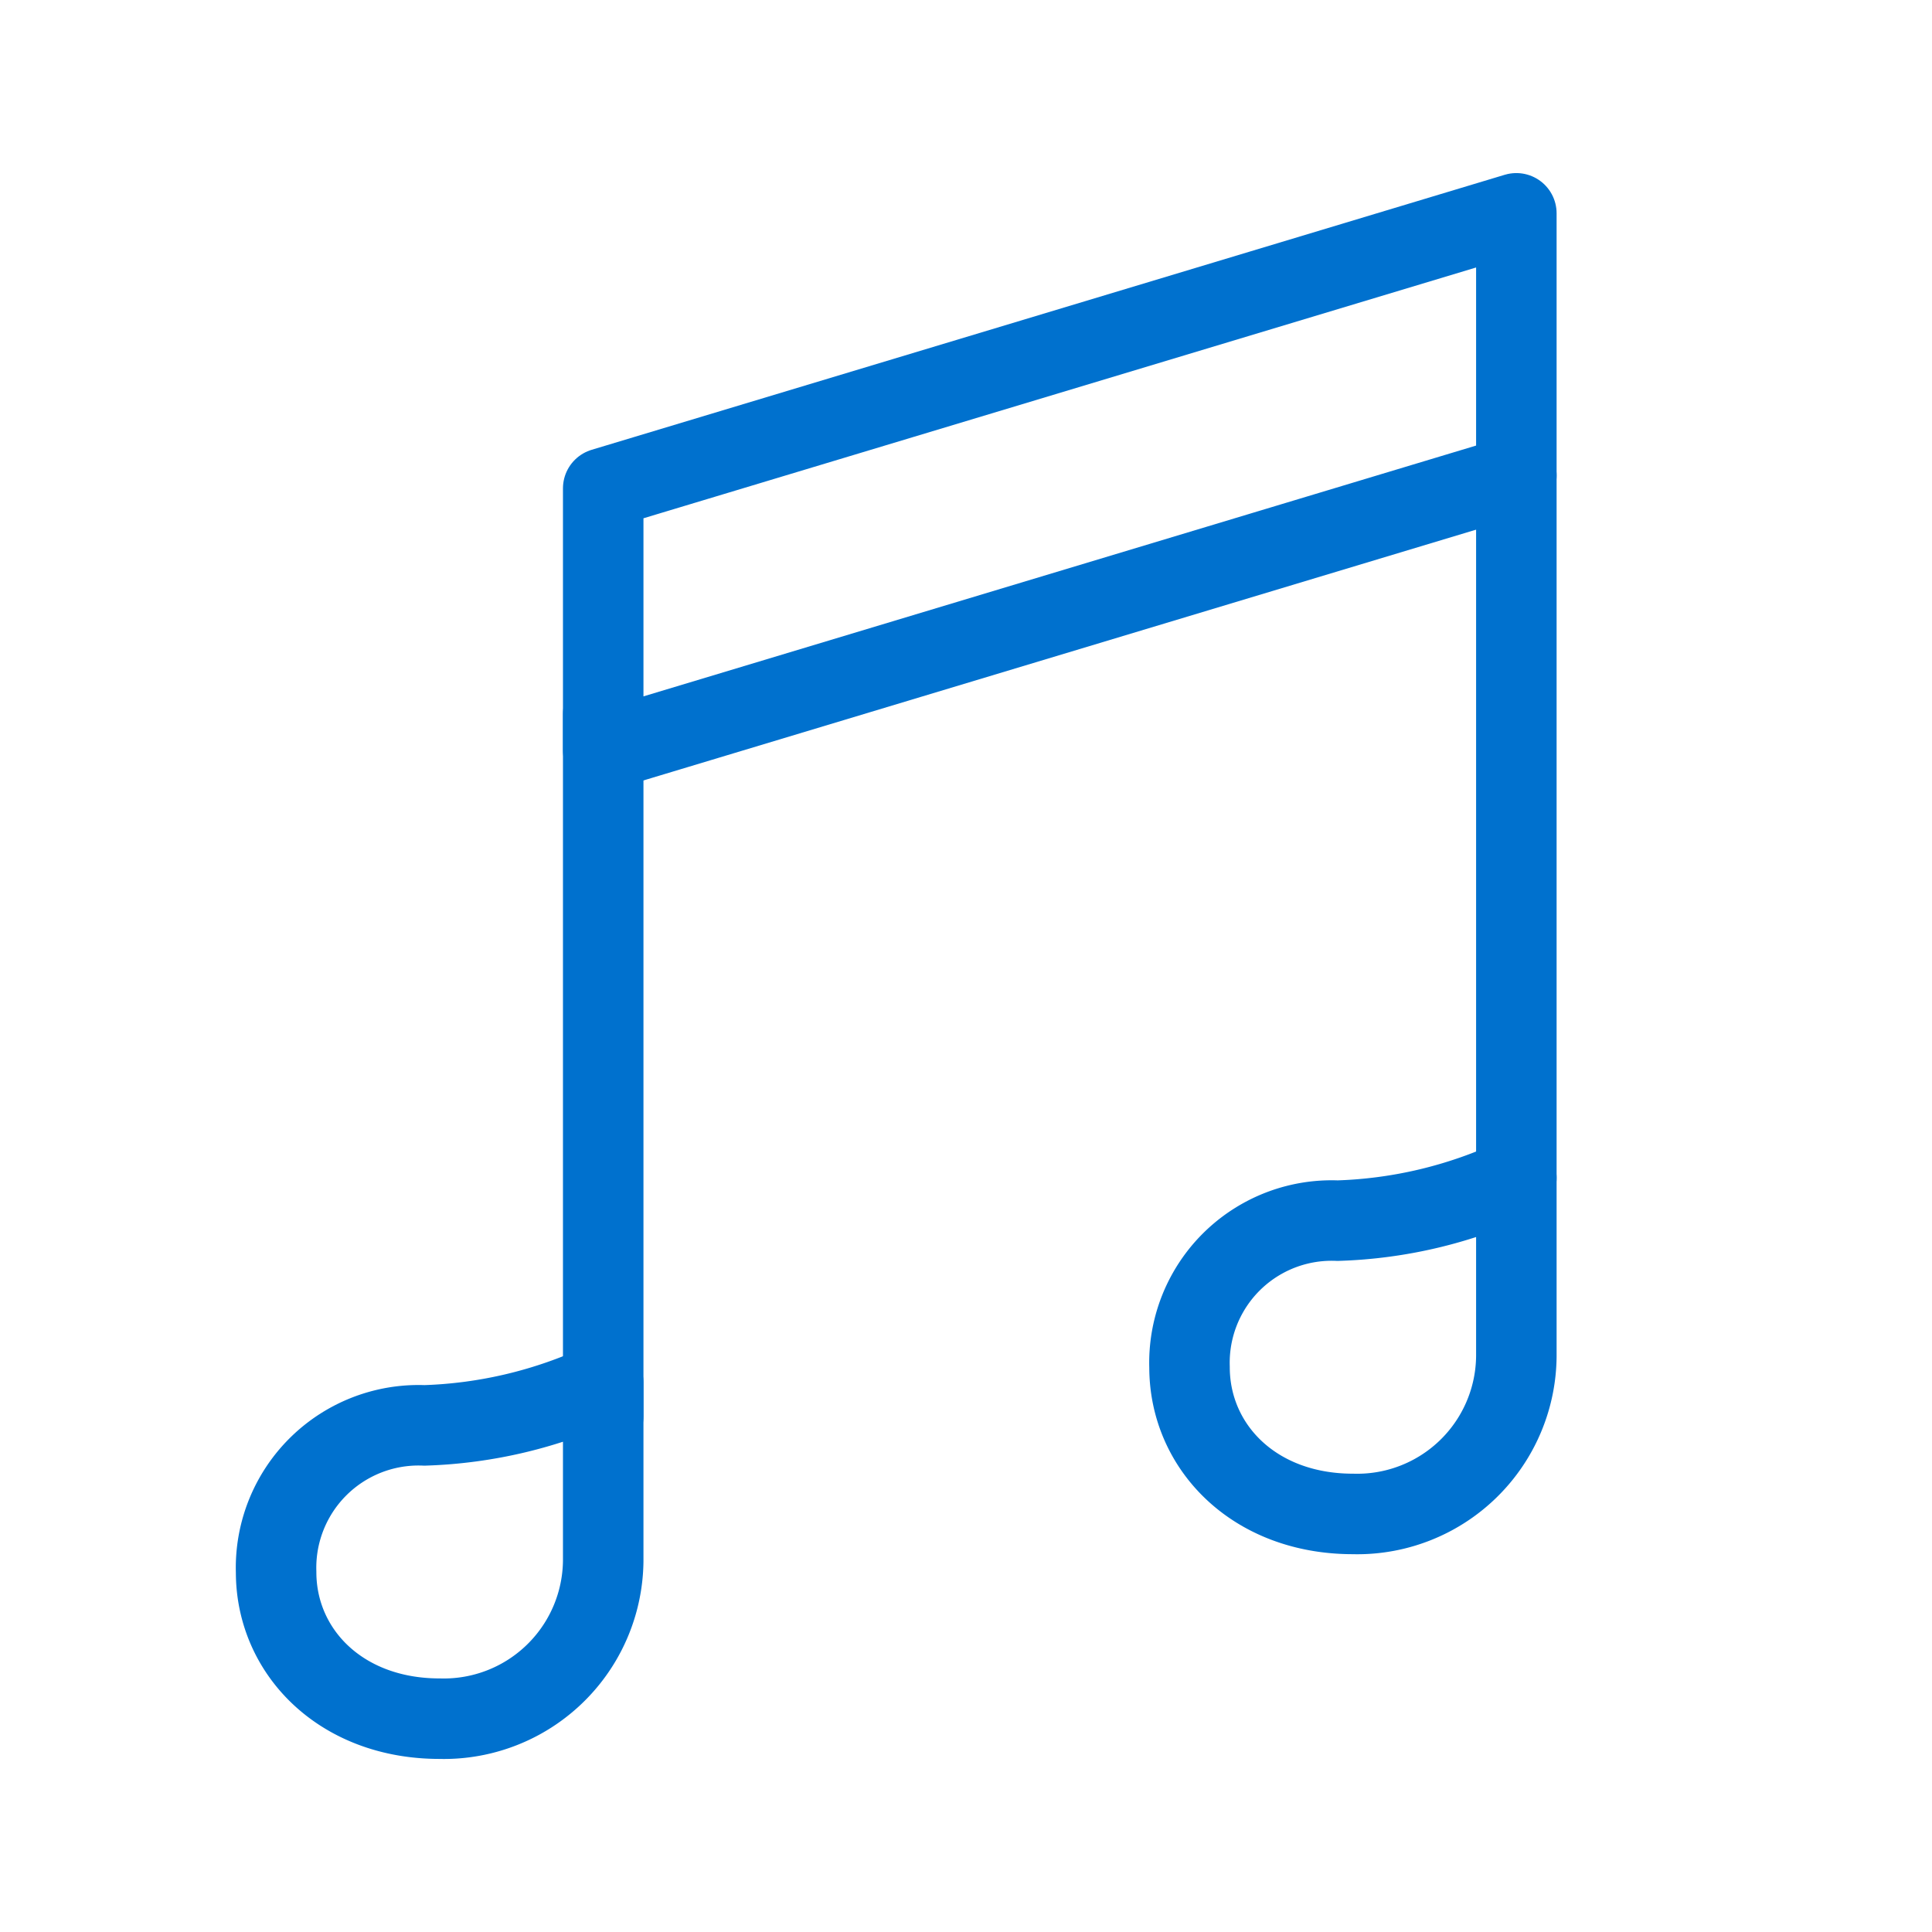
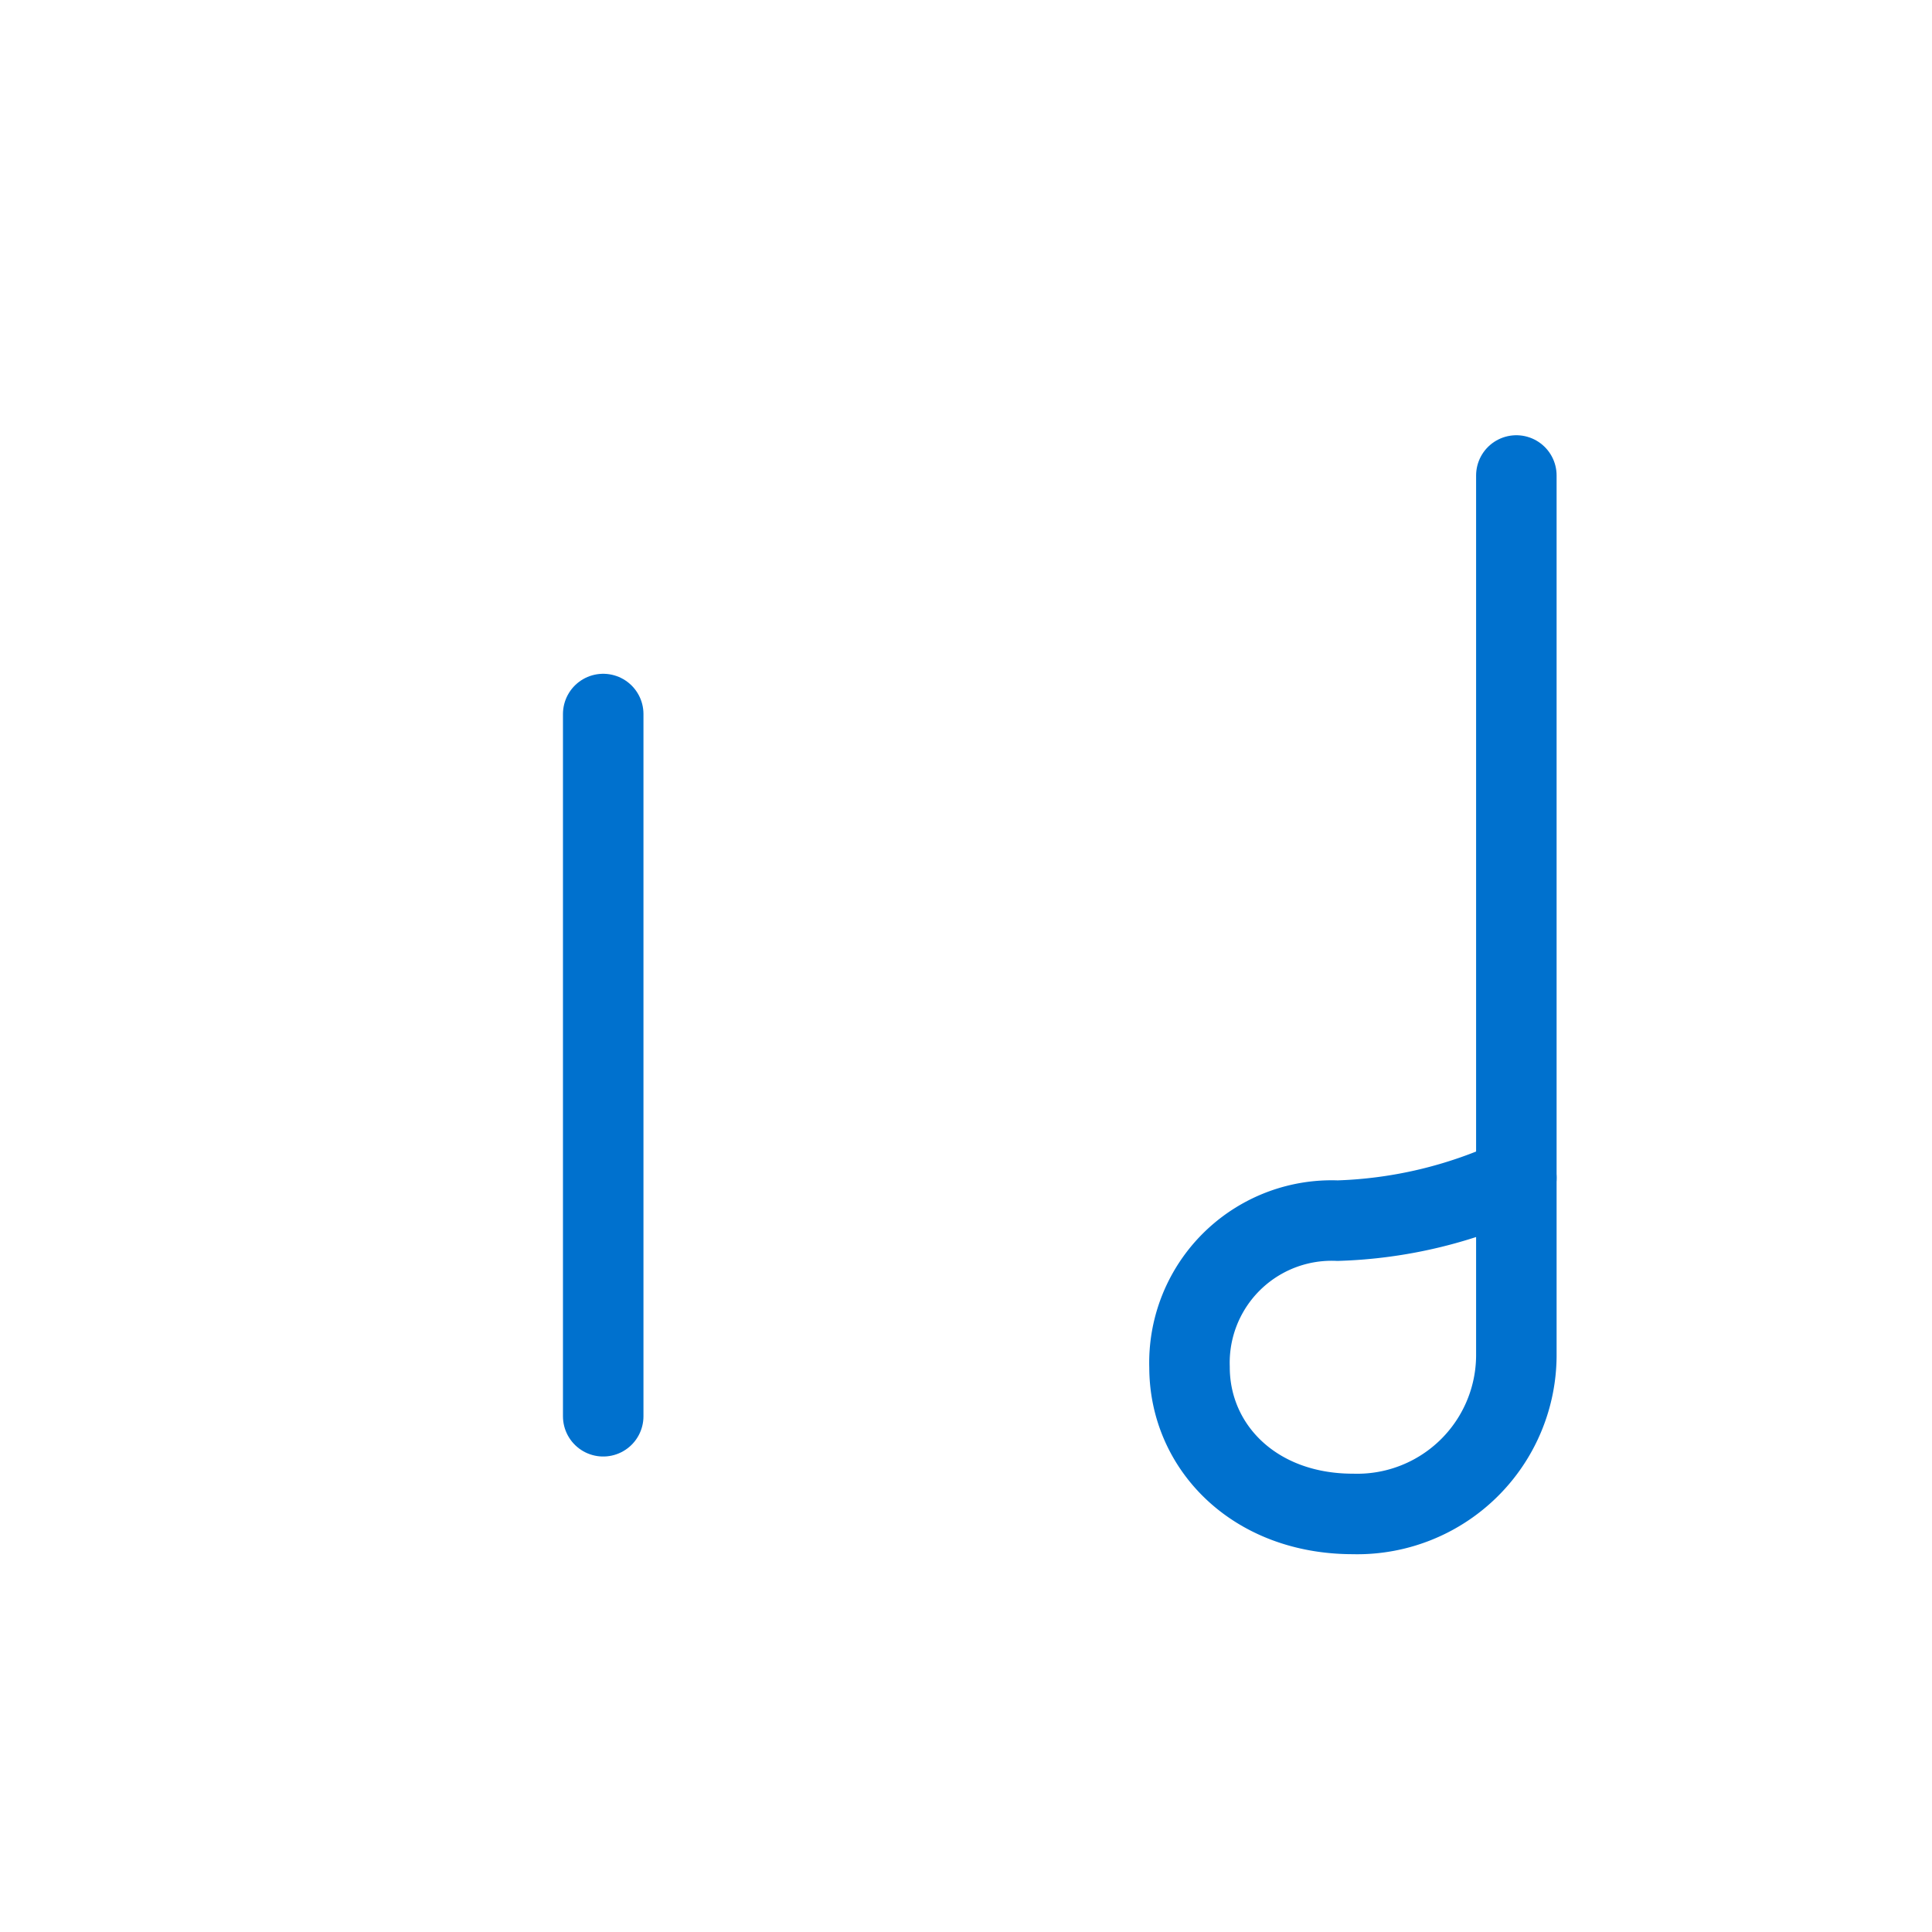
<svg xmlns="http://www.w3.org/2000/svg" viewBox="0 0 72 72">
  <defs>
    <style>.cls-1{isolation:isolate;}.cls-2,.cls-3{fill:none;}.cls-2{stroke:#0071ce;stroke-linecap:round;stroke-linejoin:round;stroke-width:3px;}.cls-3{mix-blend-mode:multiply;}</style>
  </defs>
  <g class="cls-1">
    <g id="Layer_1" data-name="Layer 1">
-       <path class="cls-2" d="M22.48,58.17a5.94,5.94,0,0,1-6.1,5.88c-3.68,0-6.09-2.5-6.09-5.46a5.31,5.31,0,0,1,5.53-5.47,17,17,0,0,0,6.66-1.59Z" />
      <path class="cls-2" d="M56.51,50.54a5.93,5.93,0,0,1-6.09,5.88c-3.68,0-6.09-2.5-6.09-5.47a5.3,5.3,0,0,1,5.52-5.46,16.94,16.94,0,0,0,6.66-1.59Z" />
      <line class="cls-2" x1="56.51" y1="17.72" x2="56.51" y2="43.9" />
      <line class="cls-2" x1="22.48" y1="26.61" x2="22.48" y2="52.78" />
-       <polygon class="cls-2" points="56.51 17.72 22.48 27.97 22.48 18.2 56.51 7.95 56.51 17.72" />
      <rect class="cls-3" width="72" height="72" />
    </g>
  </g>
</svg>